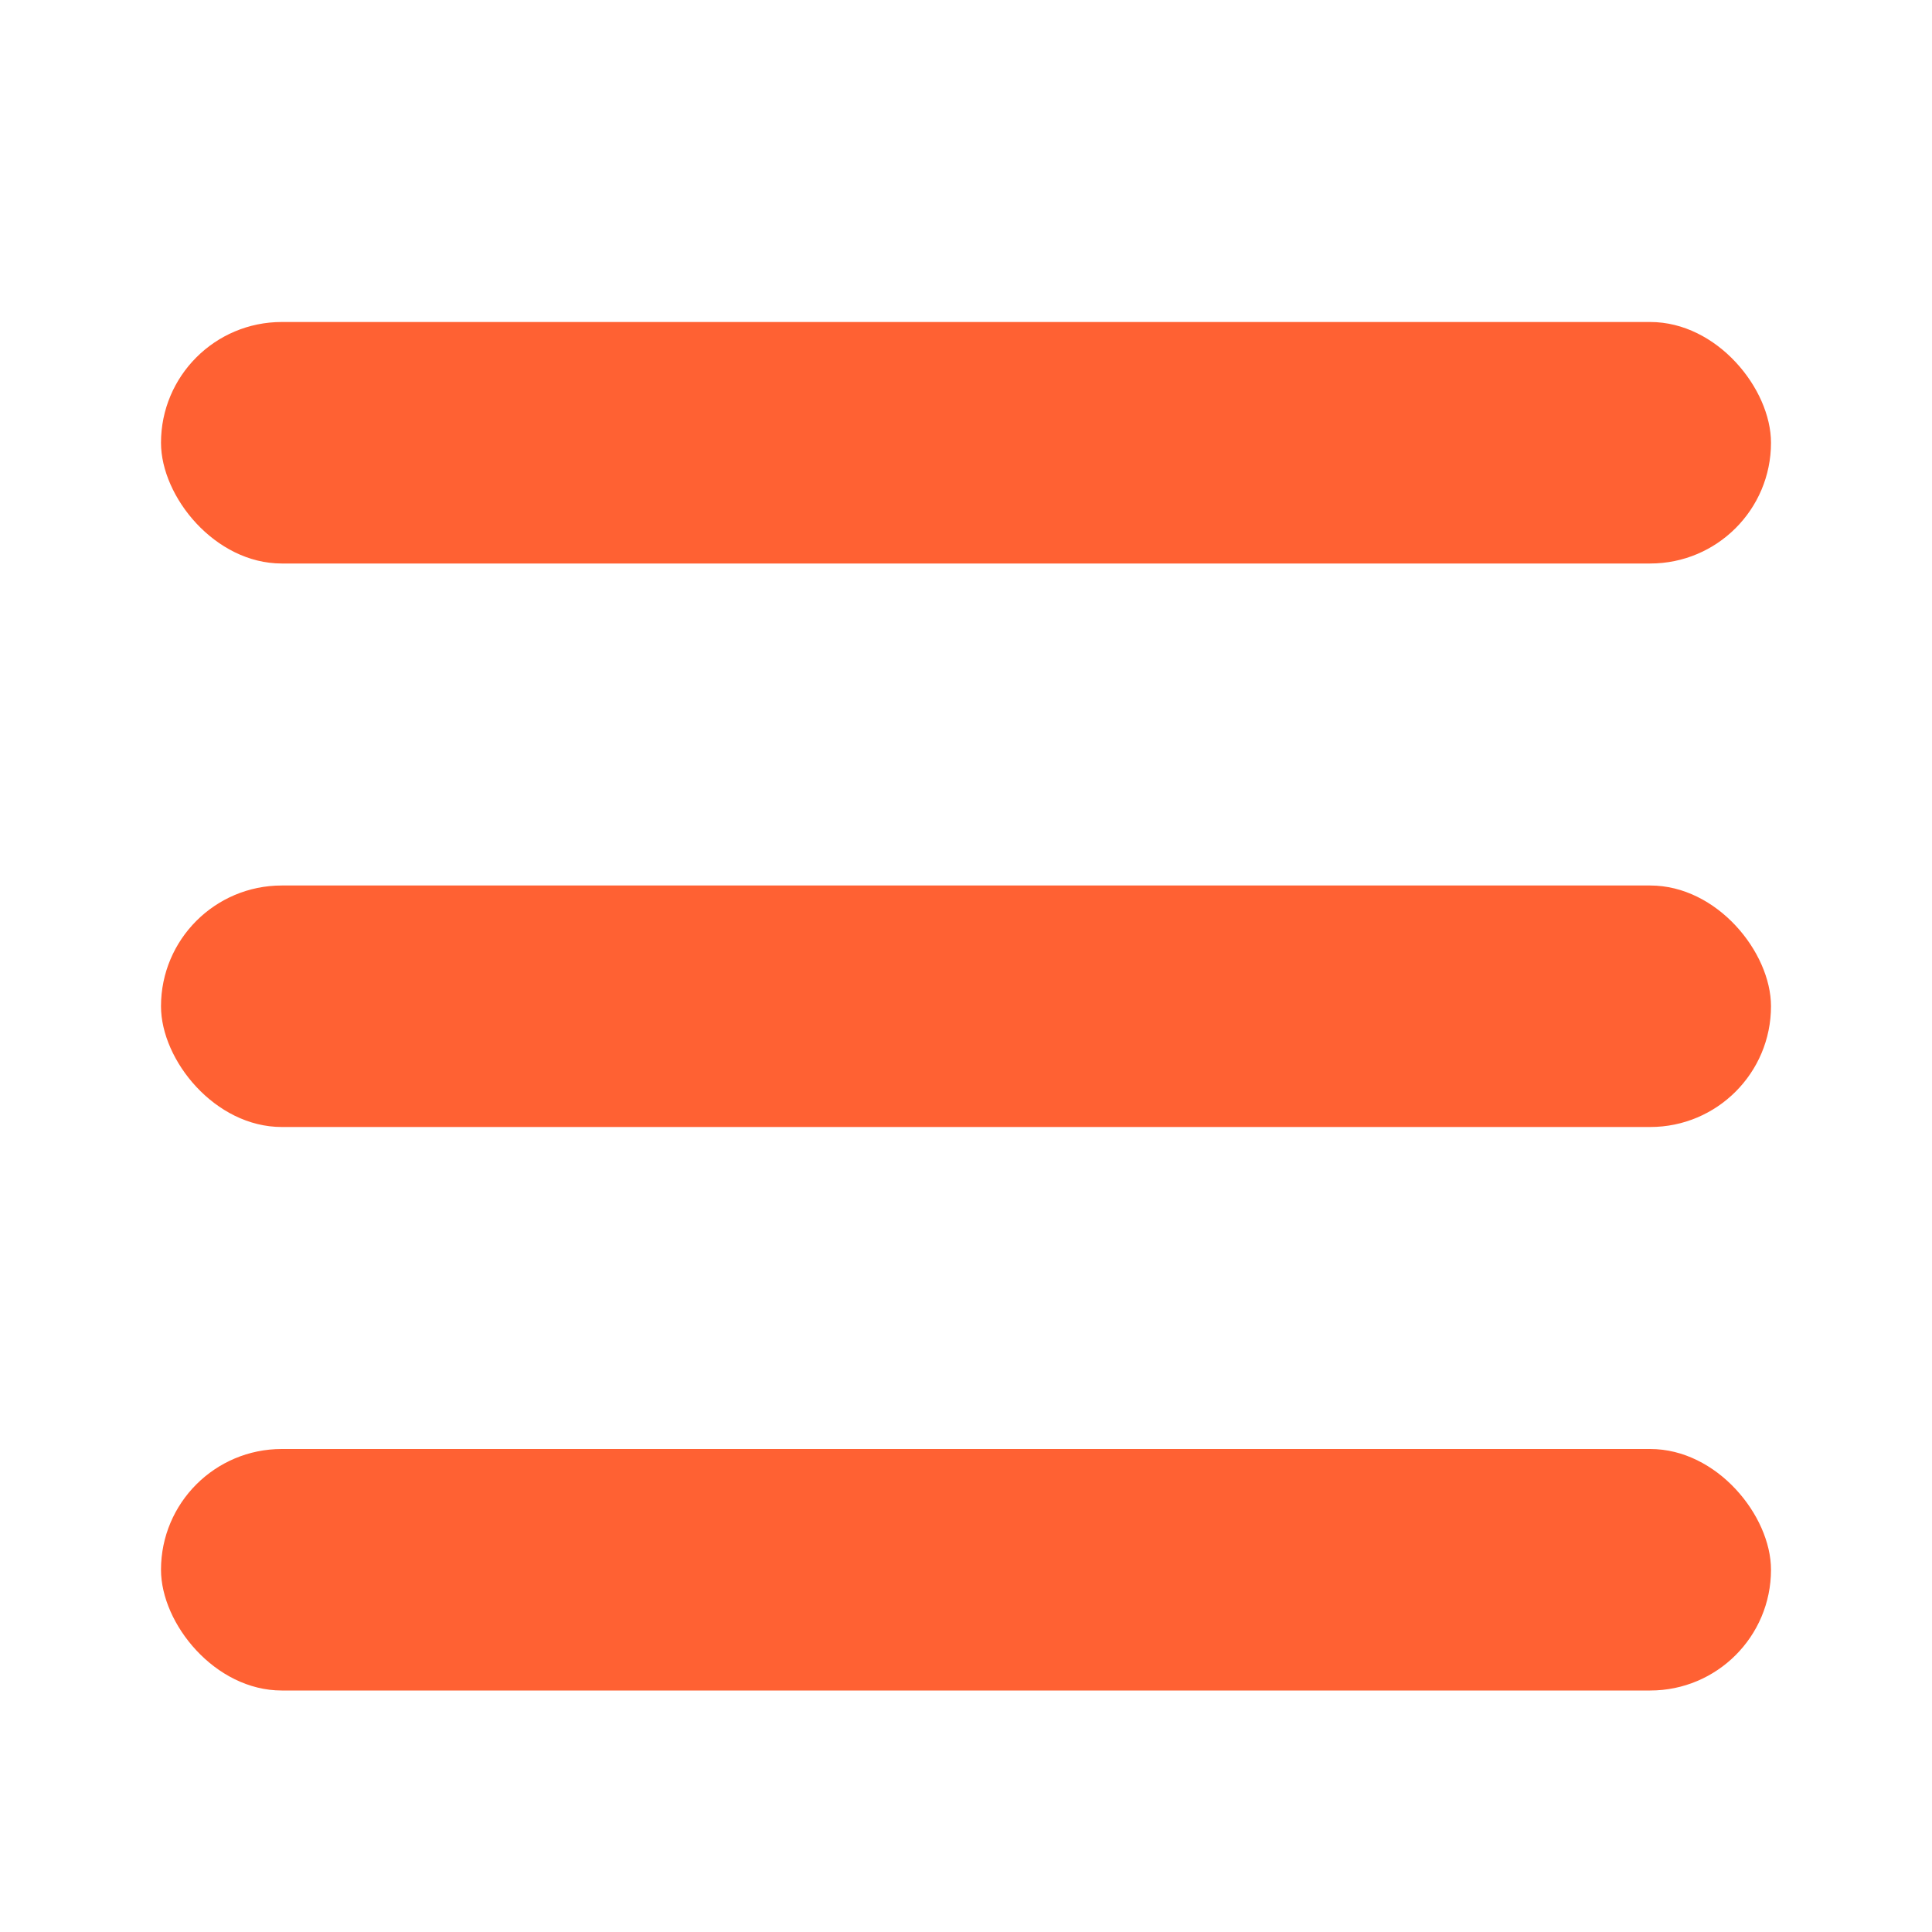
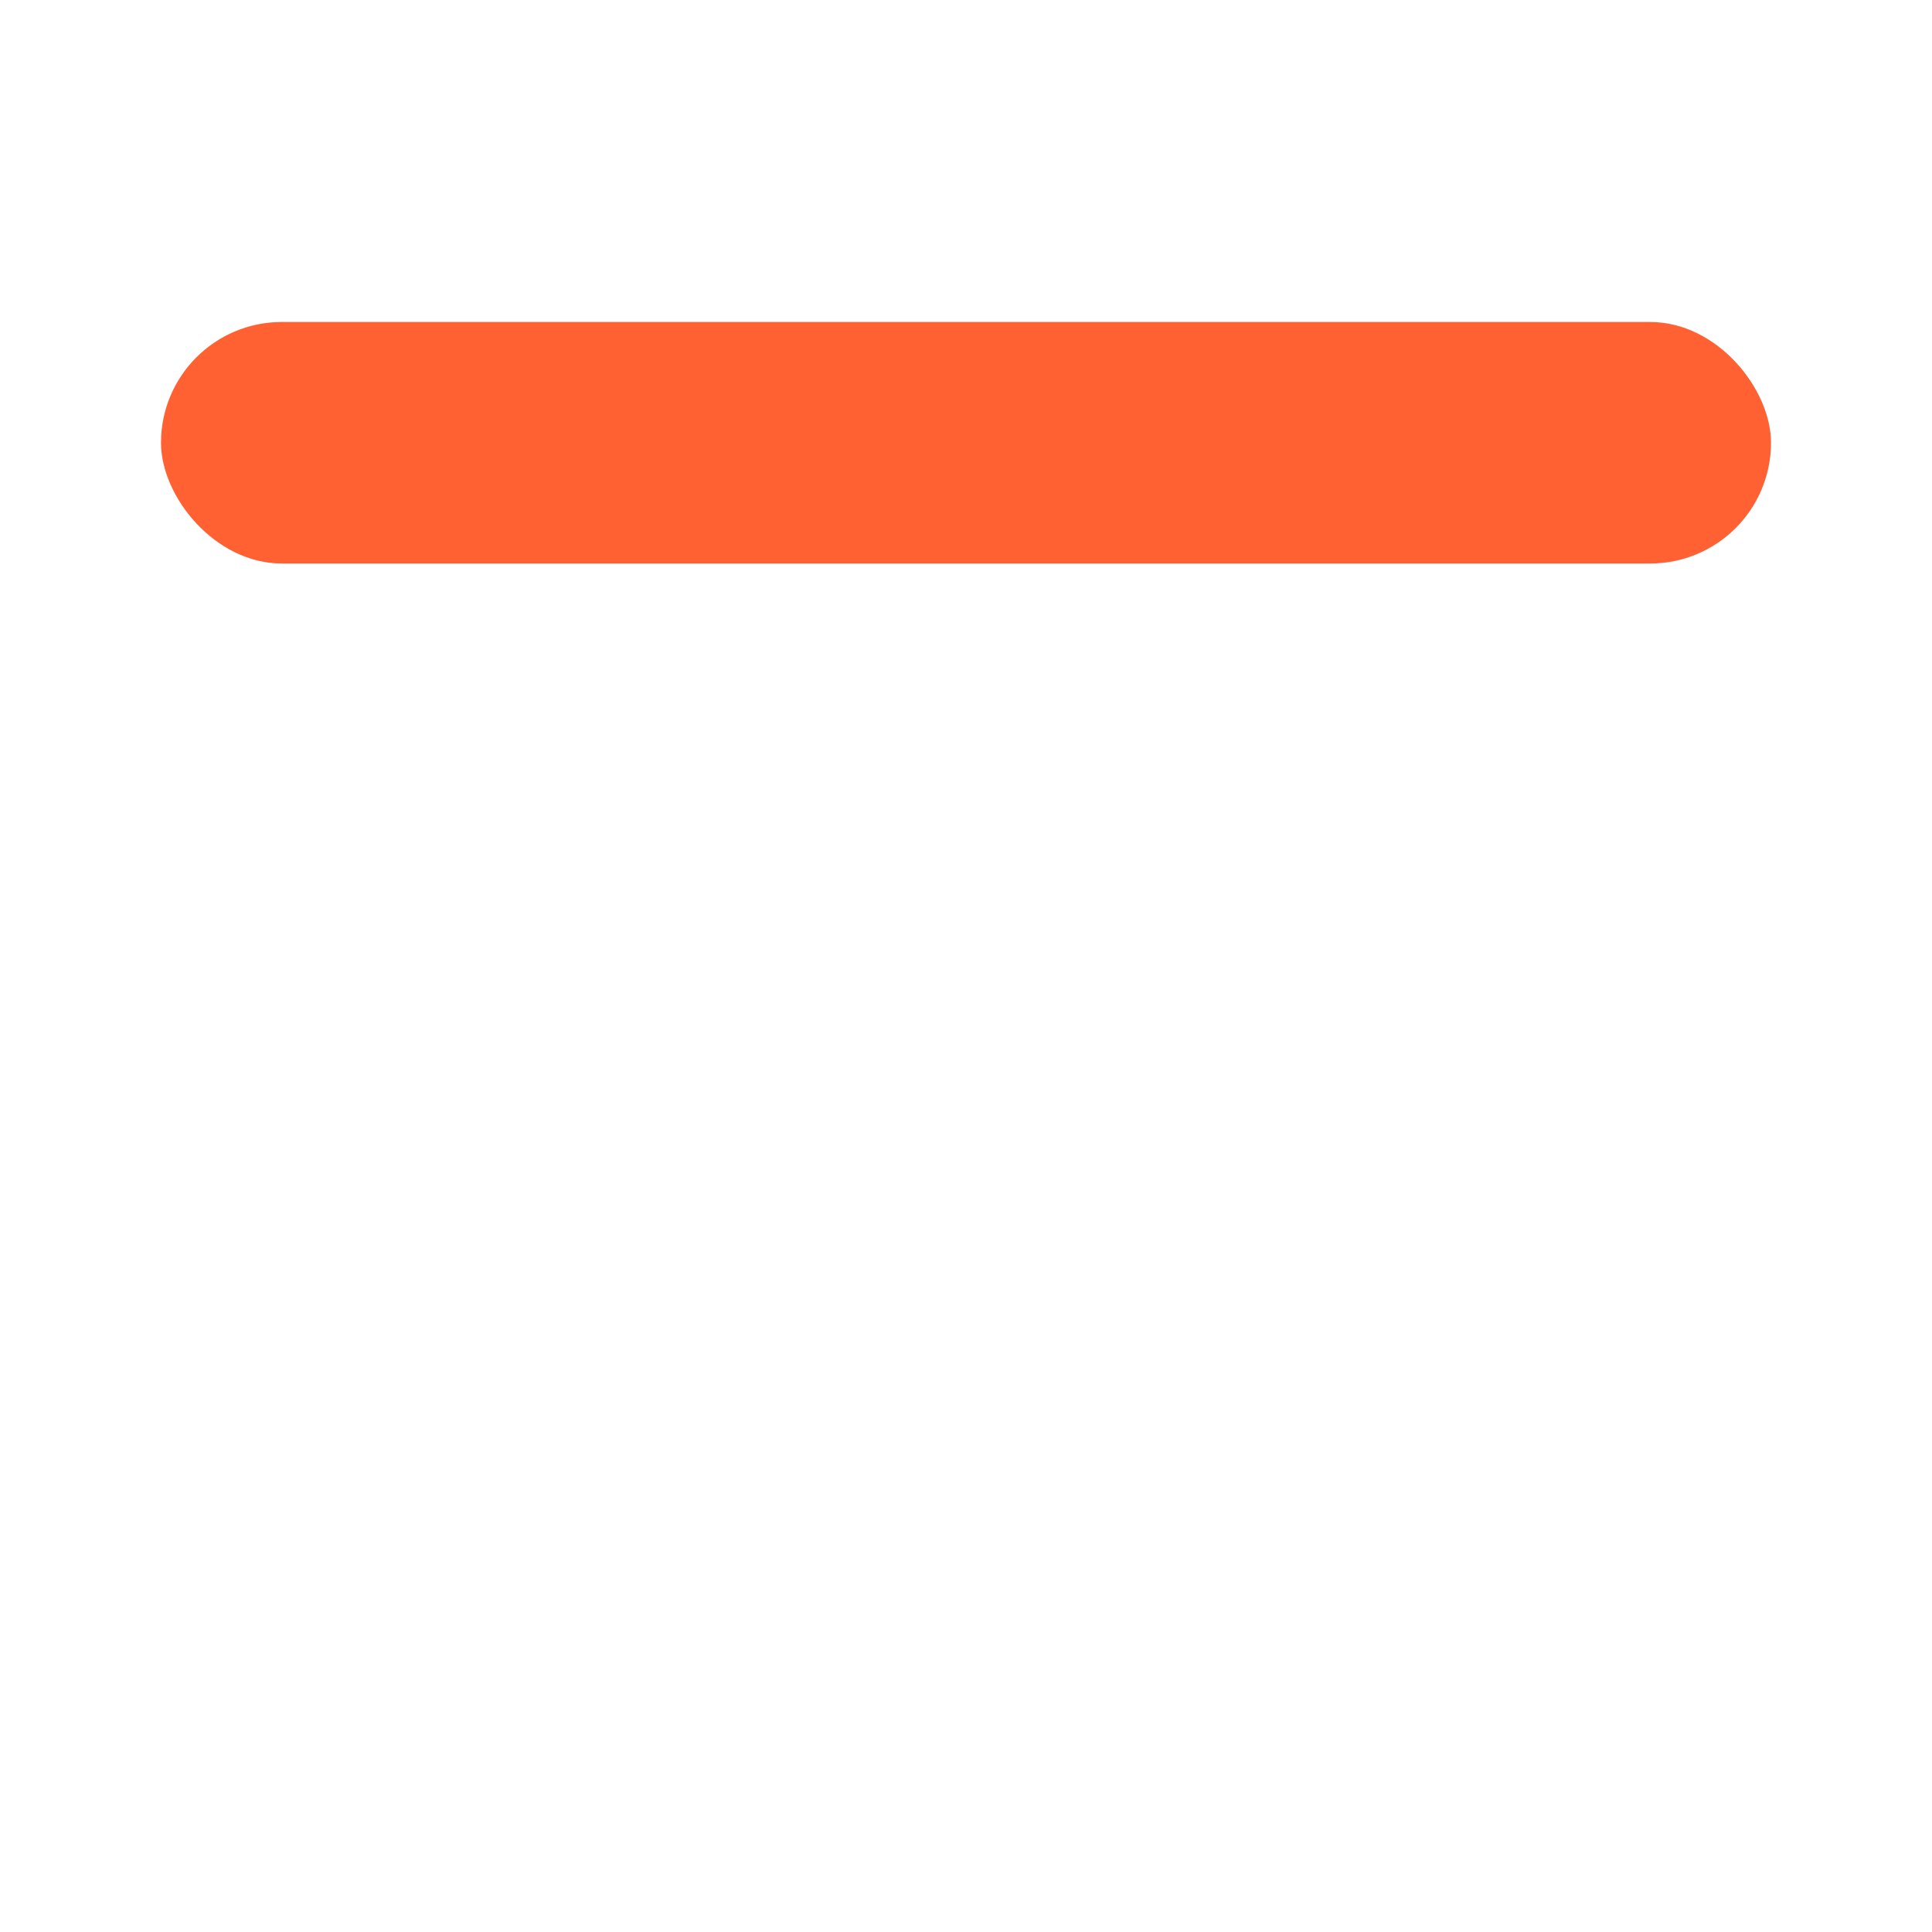
<svg xmlns="http://www.w3.org/2000/svg" width="24" height="24" fill="none">
  <rect width="20" height="3" x="2" y="4" fill="#FF6133" rx="1.5" />
-   <rect width="20" height="3" x="2" y="11" fill="#FF6133" rx="1.5" />
-   <rect width="20" height="3" x="2" y="18" fill="#FF6133" rx="1.5" />
</svg>